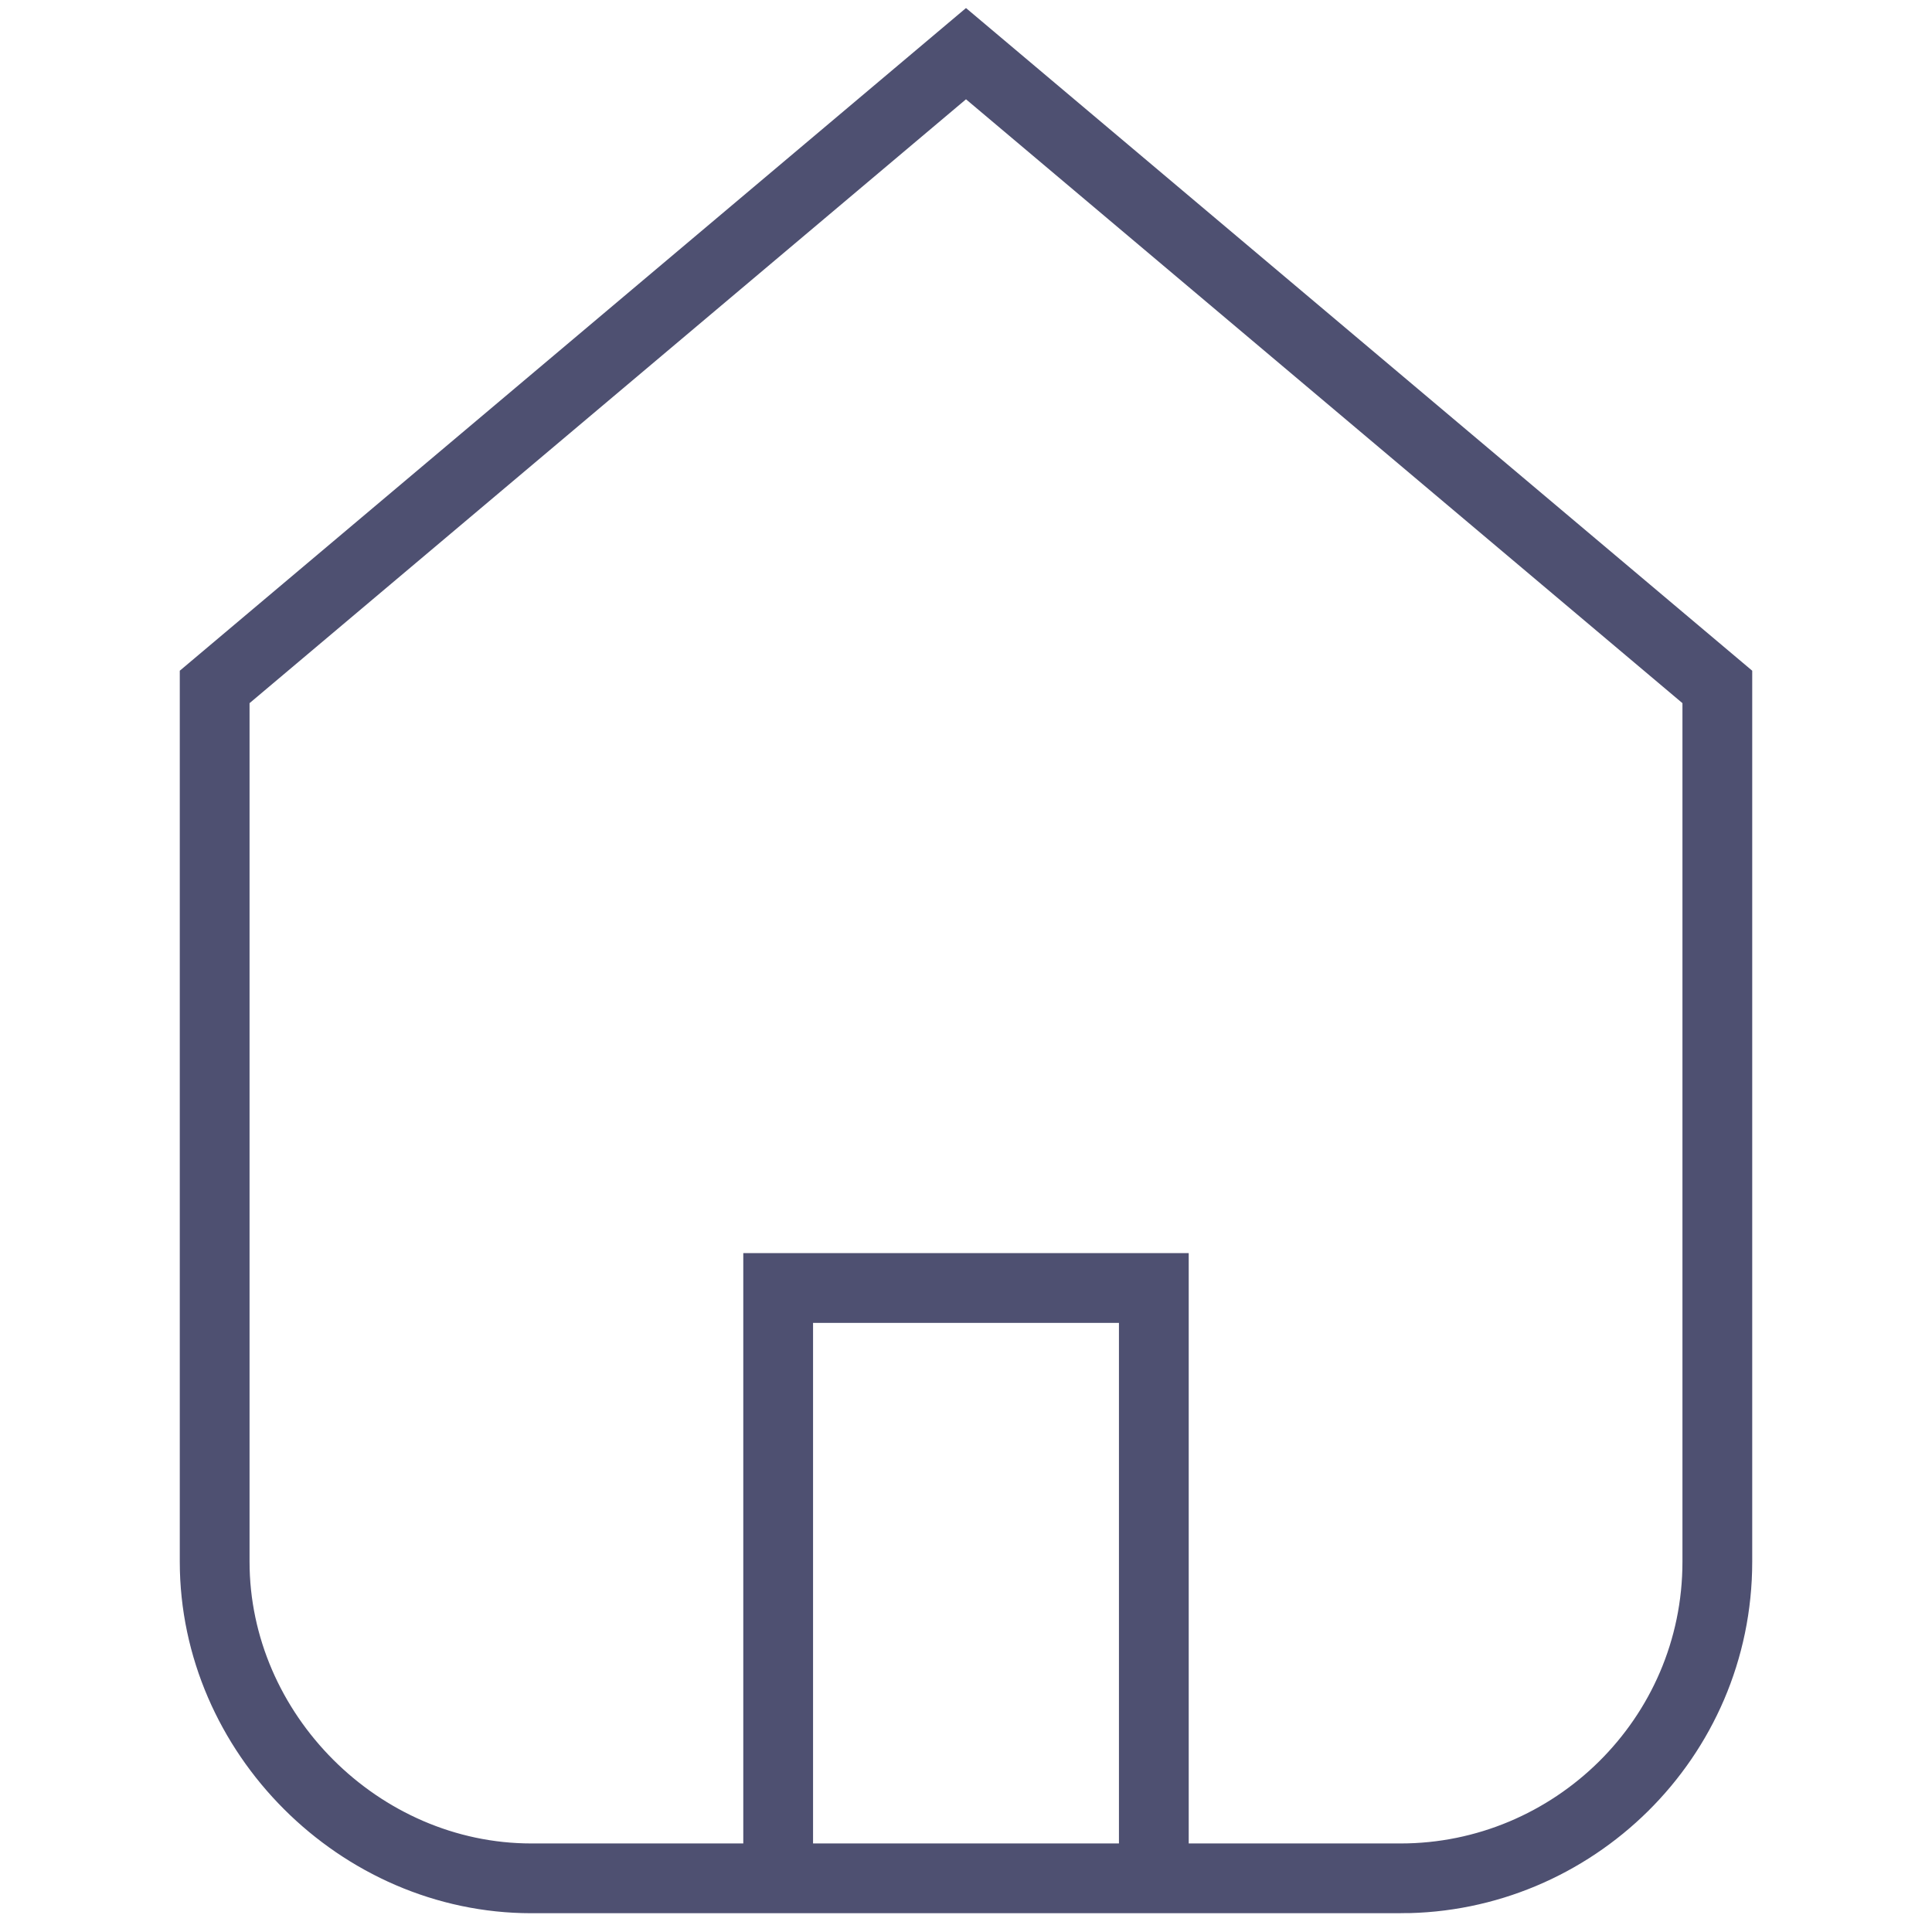
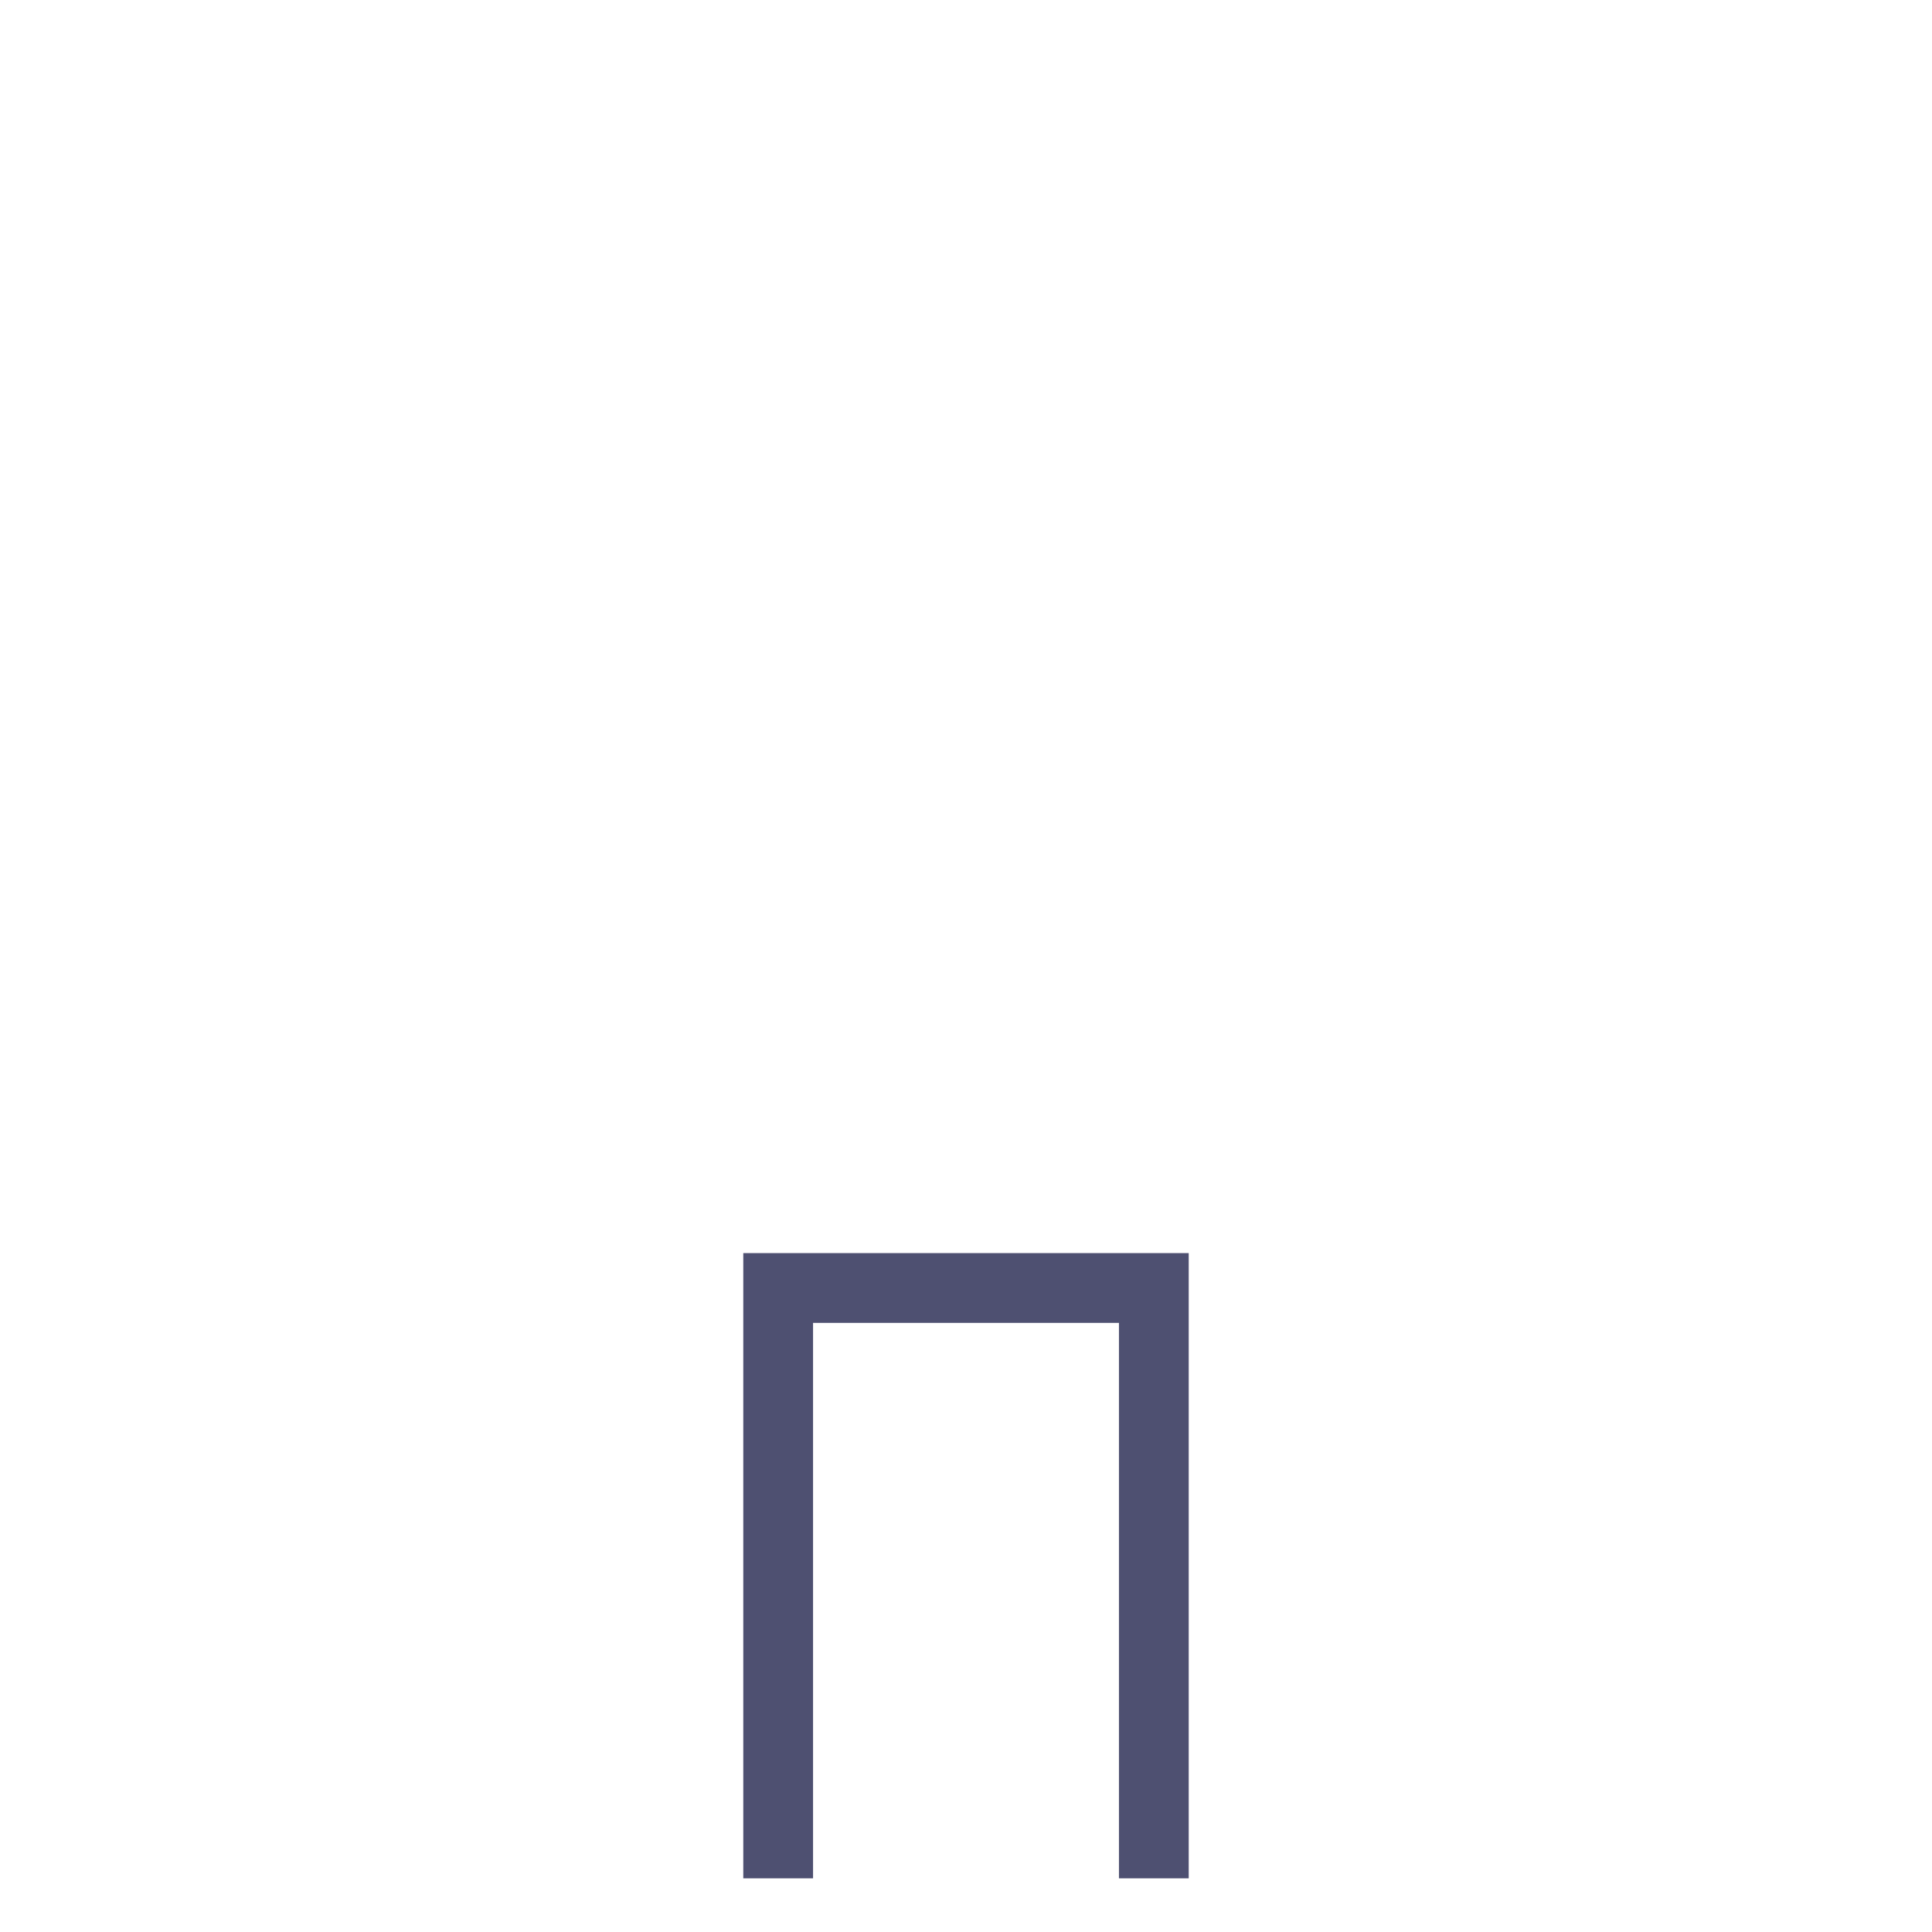
<svg xmlns="http://www.w3.org/2000/svg" id="Layer_1" version="1.1" viewBox="0 0 36 36">
  <defs>
    <style>
      .st0 {
        opacity: .7;
      }

      .st1 {
        fill: none;
        stroke: #030534;
        stroke-miterlimit: 10;
        stroke-width: 1.3px;
      }
    </style>
  </defs>
  <g class="st0">
-     <path class="st1" d="M26.1,35H9.9c-3.2,0-5.9-2.7-5.9-5.9V12.8L18,1l14,11.8v16.3c0,3.3-2.7,5.9-5.9,5.9Z" />
    <path class="st1" d="M14.5,35v-11h7v11" />
  </g>
</svg>